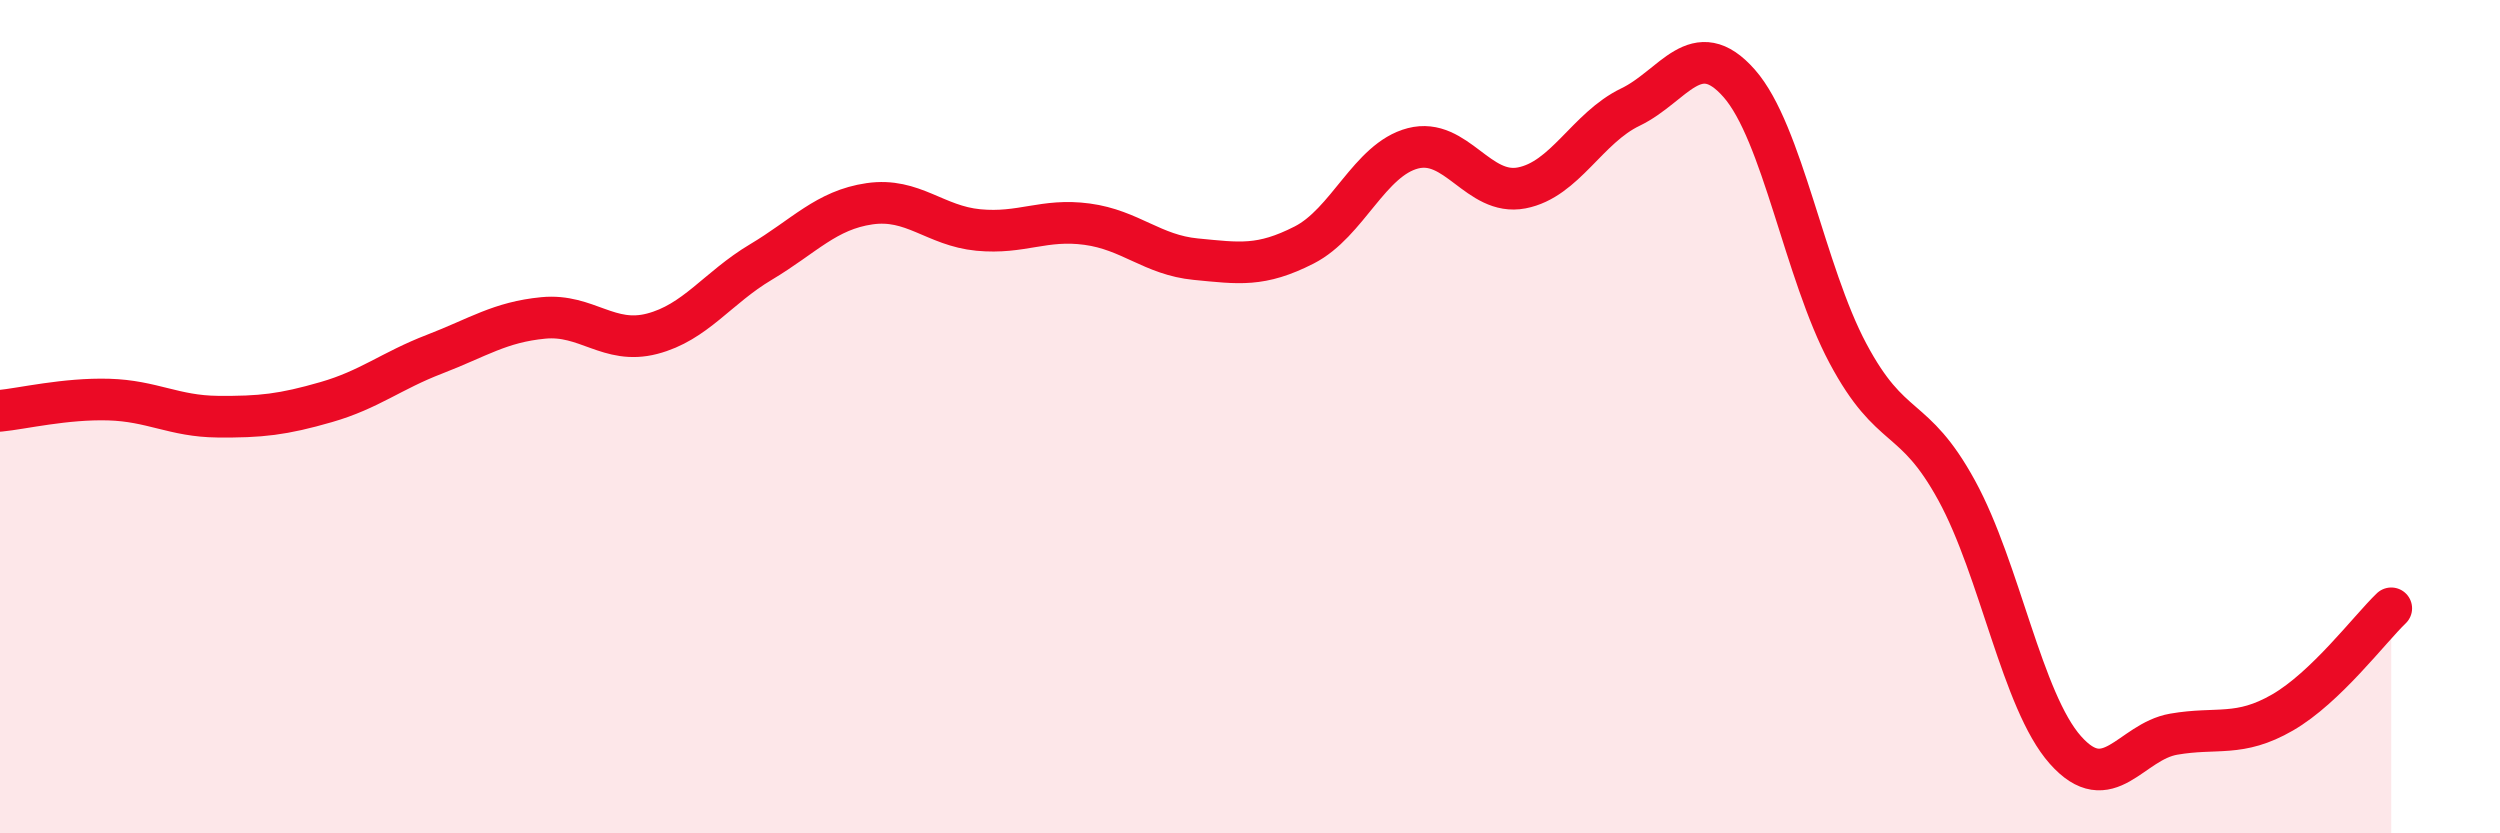
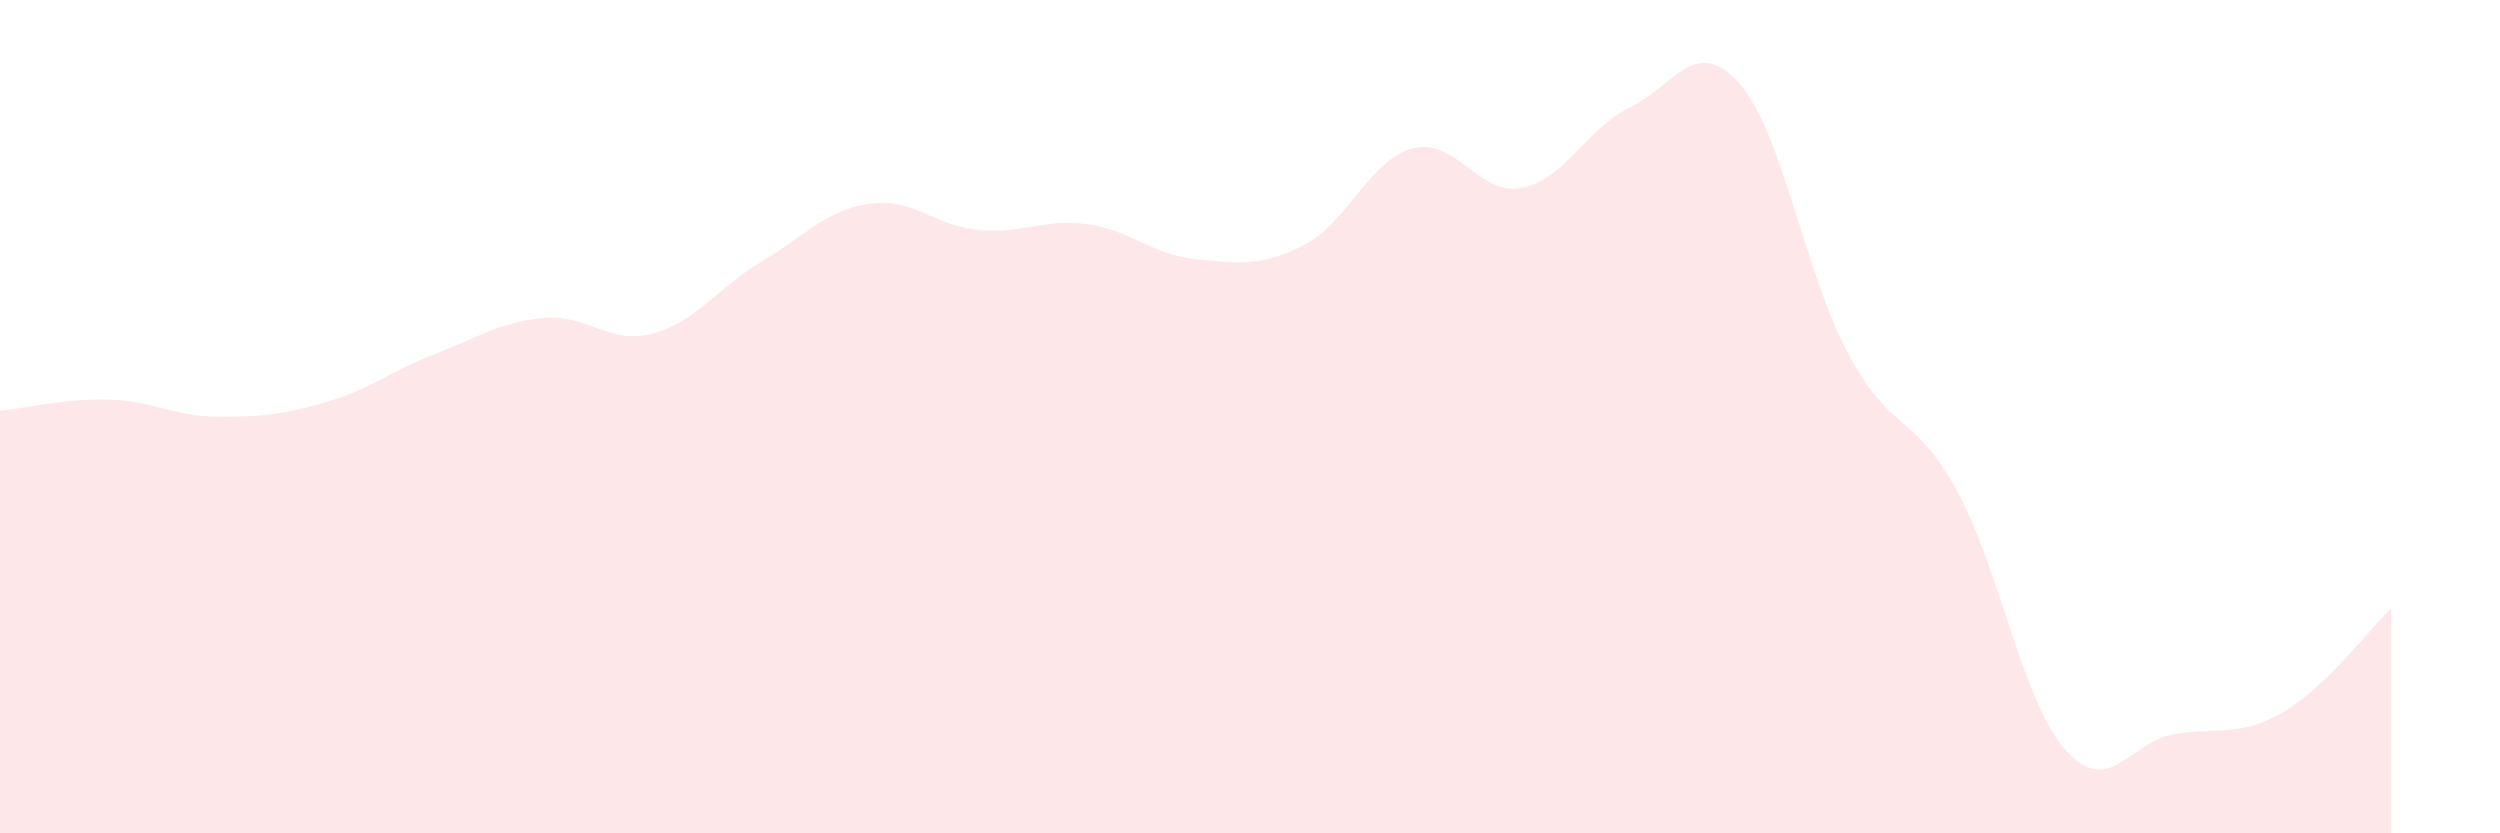
<svg xmlns="http://www.w3.org/2000/svg" width="60" height="20" viewBox="0 0 60 20">
  <path d="M 0,9.86 C 0.52,9.81 1.57,9.56 2.61,9.59 C 3.65,9.62 4.18,9.99 5.22,10 C 6.26,10.01 6.79,9.95 7.83,9.65 C 8.87,9.35 9.39,8.9 10.43,8.5 C 11.47,8.1 12,7.73 13.04,7.63 C 14.08,7.53 14.61,8.28 15.65,8.01 C 16.69,7.74 17.22,6.91 18.26,6.29 C 19.3,5.67 19.83,5.04 20.87,4.89 C 21.91,4.74 22.44,5.42 23.48,5.52 C 24.52,5.62 25.05,5.24 26.09,5.38 C 27.13,5.52 27.66,6.12 28.7,6.22 C 29.74,6.32 30.26,6.41 31.3,5.88 C 32.34,5.35 32.87,3.83 33.91,3.56 C 34.95,3.29 35.48,4.71 36.52,4.51 C 37.56,4.31 38.09,3.07 39.13,2.57 C 40.17,2.07 40.7,0.82 41.74,2 C 42.78,3.18 43.31,6.53 44.35,8.48 C 45.39,10.43 45.92,9.87 46.96,11.77 C 48,13.67 48.53,16.83 49.57,18 C 50.61,19.17 51.13,17.8 52.17,17.62 C 53.21,17.44 53.74,17.7 54.78,17.1 C 55.82,16.5 56.87,15.1 57.39,14.6L57.39 20L0 20Z" fill="#EB0A25" opacity="0.1" stroke-linecap="round" stroke-linejoin="round" />
-   <path d="M 0,9.86 C 0.52,9.81 1.57,9.56 2.61,9.59 C 3.65,9.62 4.18,9.99 5.22,10 C 6.26,10.01 6.79,9.95 7.83,9.65 C 8.87,9.35 9.39,8.9 10.43,8.5 C 11.47,8.1 12,7.73 13.04,7.63 C 14.08,7.53 14.61,8.28 15.65,8.01 C 16.69,7.74 17.22,6.91 18.26,6.29 C 19.3,5.67 19.83,5.04 20.87,4.89 C 21.91,4.74 22.44,5.42 23.48,5.52 C 24.52,5.62 25.05,5.24 26.09,5.38 C 27.13,5.52 27.66,6.12 28.7,6.22 C 29.74,6.32 30.26,6.41 31.3,5.88 C 32.34,5.35 32.87,3.83 33.91,3.56 C 34.95,3.29 35.48,4.71 36.52,4.51 C 37.56,4.31 38.09,3.07 39.13,2.57 C 40.17,2.07 40.7,0.82 41.74,2 C 42.78,3.18 43.31,6.53 44.35,8.48 C 45.39,10.43 45.92,9.87 46.96,11.77 C 48,13.67 48.53,16.83 49.57,18 C 50.61,19.17 51.13,17.8 52.17,17.62 C 53.21,17.44 53.74,17.7 54.78,17.1 C 55.82,16.5 56.87,15.1 57.39,14.6" stroke="#EB0A25" stroke-width="1" fill="none" stroke-linecap="round" stroke-linejoin="round" />
</svg>